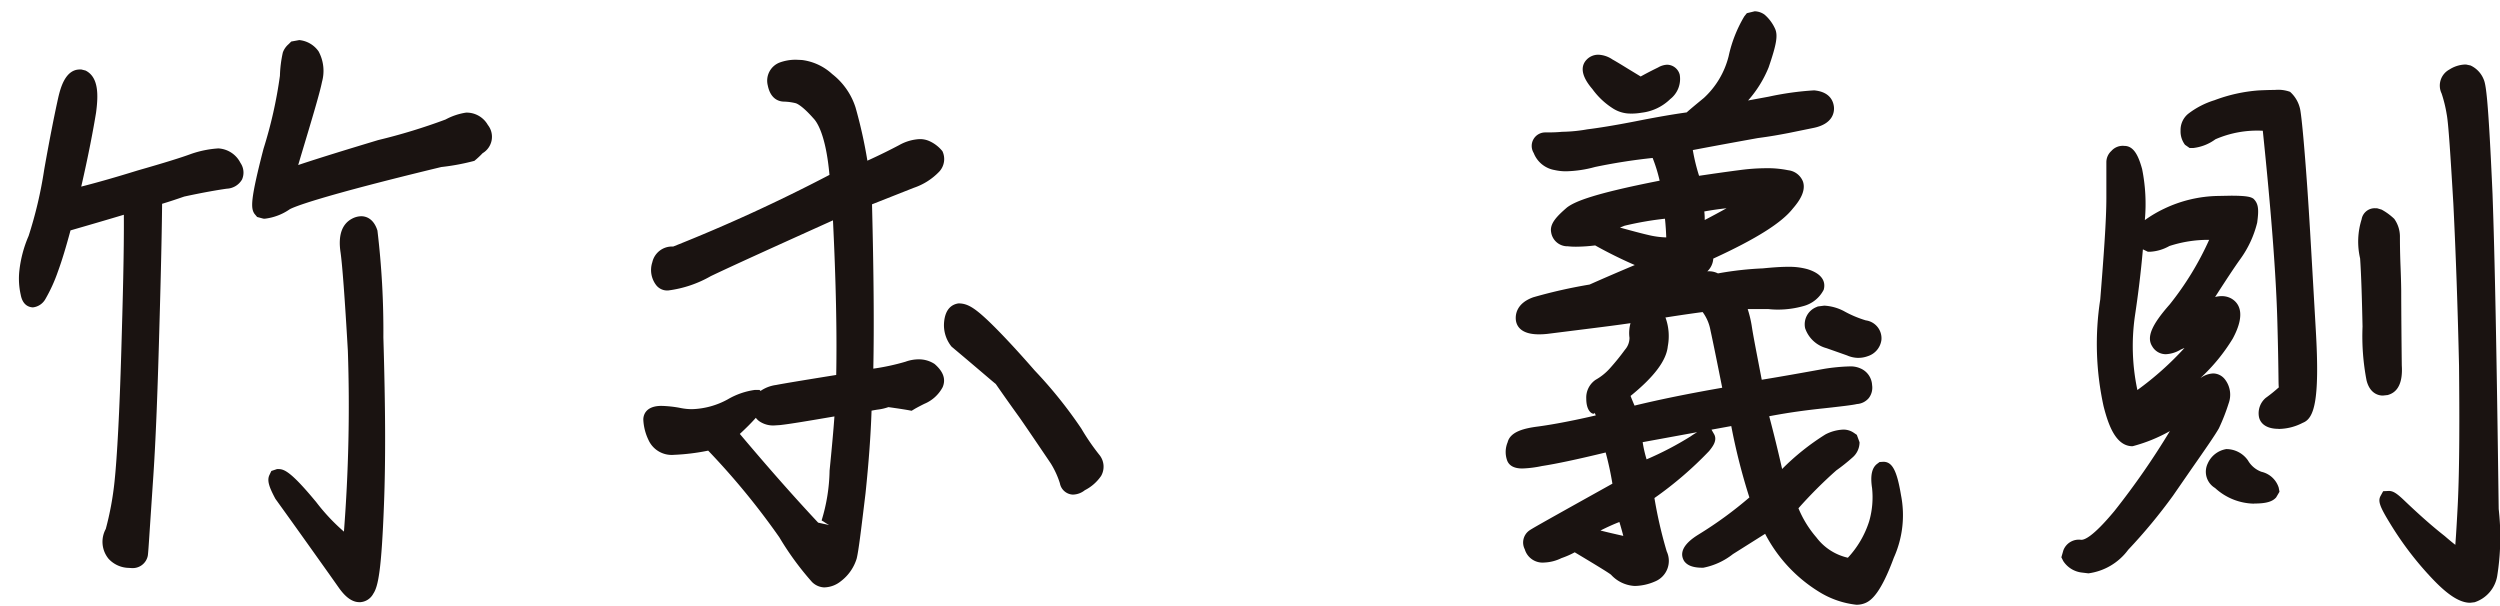
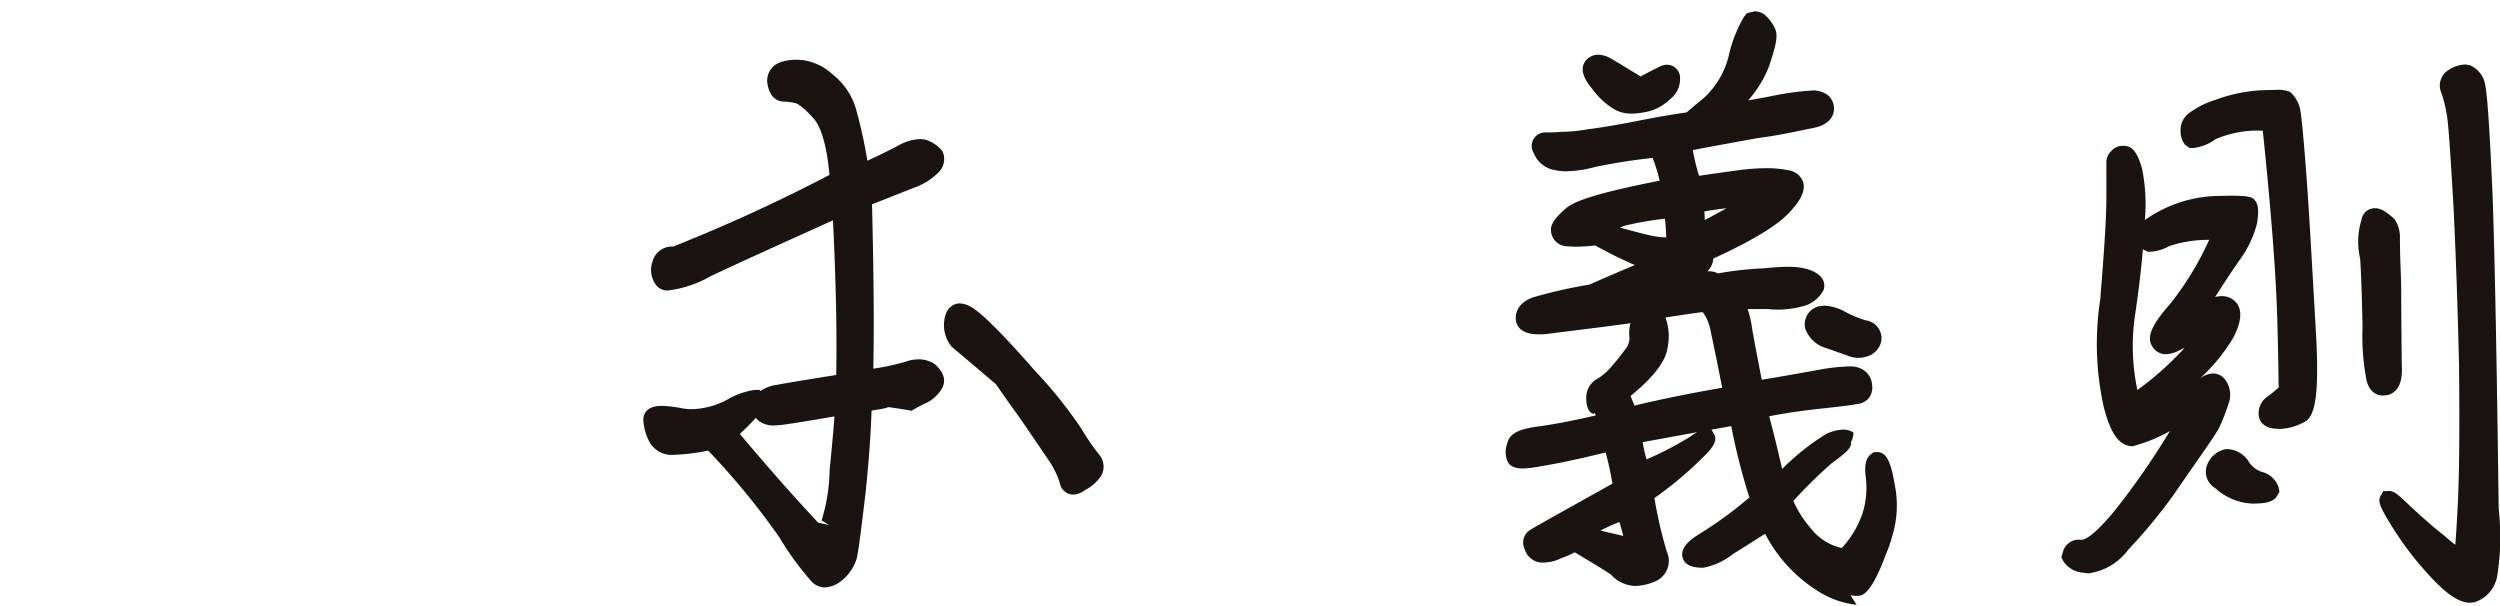
<svg xmlns="http://www.w3.org/2000/svg" width="132" height="32" viewBox="0 0 132 32">
  <defs>
    <clipPath id="clip-path">
      <rect id="Rectangle_58653" data-name="Rectangle 58653" width="132" height="32" transform="translate(5 -0.597)" fill="none" />
    </clipPath>
  </defs>
  <g id="Group_30337" data-name="Group 30337" transform="translate(-5 0.597)" clip-path="url(#clip-path)">
-     <path id="Path_63785" data-name="Path 63785" d="M17.971,30.237c-.492,0-.87-.457-1.109-.8l-.478-.677c-.593-.832-1.525-2.15-2.844-3.98-.323-.606-.457-.962-.313-1.261l.1-.209.3-.1.071,0c.3,0,.658.12,2.009,1.759a10.417,10.417,0,0,0,1.452,1.544,86.121,86.121,0,0,0,.207-9.545c-.16-2.776-.291-4.529-.386-5.2-.133-.889.065-1.487.6-1.775a1.08,1.08,0,0,1,.489-.133c.231,0,.652.1.859.758a44.634,44.634,0,0,1,.313,5.635c.111,3.76.122,6.475.033,8.8-.13,3.447-.3,4.347-.565,4.736a.844.844,0,0,1-.731.451m-12.2-1.813a1.485,1.485,0,0,1-1.047-.481,1.411,1.411,0,0,1-.147-1.574,15.955,15.955,0,0,0,.462-2.5c.139-1.318.266-3.749.356-6.834.079-2.7.15-5.282.136-7.256-.916.275-1.865.552-2.816.826-.237.878-.451,1.593-.663,2.167a8.307,8.307,0,0,1-.669,1.468.865.865,0,0,1-.655.43C.576,14.665.2,14.6.092,14a3.862,3.862,0,0,1-.071-1.261A6.346,6.346,0,0,1,.51,10.9,22.077,22.077,0,0,0,1.331,7.41c.3-1.7.557-2.982.756-3.868.1-.4.343-1.43,1.125-1.43h.082l.217.054c.712.351.68,1.318.56,2.224-.147.9-.391,2.2-.783,3.906.916-.234,1.922-.525,2.99-.856q2.043-.583,2.811-.87a5.446,5.446,0,0,1,1.435-.291,1.392,1.392,0,0,1,1.172.767.9.9,0,0,1,.082.875.975.975,0,0,1-.8.484c-.451.063-1.221.193-2.251.416-.37.128-.75.256-1.169.383-.008.957-.043,2.966-.13,6.027-.1,3.73-.2,6.489-.359,8.726l-.16,2.4c-.054.84-.087,1.31-.106,1.427a.812.812,0,0,1-.87.652ZM12.909,9.989l-.334-.09-.141-.169c-.2-.3-.217-.737.478-3.431a23.345,23.345,0,0,0,.867-3.855,6.406,6.406,0,0,1,.155-1.234,1.058,1.058,0,0,1,.307-.438l.136-.136L14.8.559a1.411,1.411,0,0,1,1.022.6A2.172,2.172,0,0,1,16,2.769c-.117.584-.492,1.838-1.117,3.917l-.139.47c1.166-.389,2.58-.821,4.219-1.316a30.887,30.887,0,0,0,3.561-1.087,3.3,3.3,0,0,1,1.085-.364h.019a1.285,1.285,0,0,1,1.128.65,1.006,1.006,0,0,1-.275,1.492,4.439,4.439,0,0,1-.435.405,11.8,11.8,0,0,1-1.748.326c-6.546,1.582-7.778,2.107-8,2.229a2.908,2.908,0,0,1-1.318.5Z" transform="translate(6.001 0.96)" fill="#1a1311" />
    <path id="Path_63787" data-name="Path 63787" d="M21.723,28.8a.964.964,0,0,1-.69-.288,15.452,15.452,0,0,1-1.721-2.354,38.7,38.7,0,0,0-3.76-4.581,11.32,11.32,0,0,1-1.821.223,1.343,1.343,0,0,1-1.335-.794,2.755,2.755,0,0,1-.269-1.071c0-.169.071-.72.957-.72a6.106,6.106,0,0,1,.954.1,3.107,3.107,0,0,0,.658.073,4.162,4.162,0,0,0,1.887-.517,3.879,3.879,0,0,1,1.441-.5h.237l.057.054a1.871,1.871,0,0,1,.813-.313c.478-.092,1.558-.269,3.181-.53.043-2.213-.014-4.956-.171-8.164-3,1.354-5.168,2.335-6.448,2.944a6.067,6.067,0,0,1-2.248.758.735.735,0,0,1-.642-.285,1.311,1.311,0,0,1-.2-1.207,1.064,1.064,0,0,1,1.1-.826,87.307,87.307,0,0,0,8.253-3.784c-.19-2.112-.655-2.795-.854-2.993-.617-.7-.9-.783-.927-.791a2.838,2.838,0,0,0-.6-.084c-.264,0-.729-.111-.878-.862a1.025,1.025,0,0,1,.623-1.2,2.444,2.444,0,0,1,.873-.15l.31.014a2.886,2.886,0,0,1,1.6.745A3.631,3.631,0,0,1,23.333,3.46a25.051,25.051,0,0,1,.625,2.808c.7-.318,1.245-.593,1.685-.826a2.442,2.442,0,0,1,1.071-.313,1.211,1.211,0,0,1,.506.1,1.871,1.871,0,0,1,.7.538.974.974,0,0,1-.158,1.068,3.323,3.323,0,0,1-1.359.867l-2.2.87c.09,3.645.114,6.429.068,8.677a11.88,11.88,0,0,0,1.7-.367,2.06,2.06,0,0,1,.69-.125,1.509,1.509,0,0,1,.845.245c.476.413.6.813.427,1.223a1.933,1.933,0,0,1-.968.881c-.356.177-.511.269-.522.277l-.15.09-.171-.033c-.005,0-.359-.065-1.055-.16a2.624,2.624,0,0,1-.56.13c-.111.016-.22.035-.329.057-.043,1.291-.147,2.721-.318,4.36-.245,2.031-.367,3.045-.468,3.452a2.374,2.374,0,0,1-.843,1.2,1.439,1.439,0,0,1-.84.318m.223-3.289-.391-.245a9.44,9.44,0,0,0,.421-2.629c.122-1.231.209-2.18.256-2.863-1.395.239-2.351.4-2.873.457l-.3.019a1.283,1.283,0,0,1-.8-.226.834.834,0,0,1-.177-.177q-.322.367-.845.851c1.433,1.7,2.786,3.243,4.135,4.684ZM34.829,23.9a.73.73,0,0,1-.707-.6,4.606,4.606,0,0,0-.481-1.047S32.516,20.584,32,19.842c-.794-1.1-1.218-1.721-1.267-1.789-.019,0-.8-.682-2.332-1.968a1.8,1.8,0,0,1-.391-1.313c.071-.72.449-.922.753-.968h.019c.454,0,.826.234,1.506.87.364.343,1.174,1.147,2.506,2.675a23.546,23.546,0,0,1,2.46,3.064,11.884,11.884,0,0,0,.973,1.414.985.985,0,0,1,.071,1.087,2.308,2.308,0,0,1-.859.753,1.033,1.033,0,0,1-.609.231" transform="translate(26.84 1.619)" fill="#1a1311" />
-     <path id="Path_63789" data-name="Path 63789" d="M49.619,31.336a4.7,4.7,0,0,1-2.009-.7,7.811,7.811,0,0,1-2.822-3.047l-1.7,1.071a3.646,3.646,0,0,1-1.566.72l-.052,0c-.612,0-.84-.19-.957-.351-.41-.674.484-1.231.78-1.416a20.808,20.808,0,0,0,2.664-1.944A32.126,32.126,0,0,1,43,21.9l-1.044.19.15.261c.158.326-.092.639-.275.867A19.3,19.3,0,0,1,38.943,25.7a23.29,23.29,0,0,0,.65,2.822,1.173,1.173,0,0,1-.617,1.582,2.792,2.792,0,0,1-1.071.239,1.821,1.821,0,0,1-1.253-.593c-.147-.12-.911-.582-1.917-1.185a4.515,4.515,0,0,1-.7.307,2.237,2.237,0,0,1-.916.234.978.978,0,0,1-1.022-.7.778.778,0,0,1,.234-.987c.117-.087.671-.4,2.778-1.577l1.615-.9a16.181,16.181,0,0,0-.356-1.647c-1.5.364-2.61.6-3.363.715a5.873,5.873,0,0,1-1.036.13c-.424,0-.693-.141-.8-.416a1.328,1.328,0,0,1,.024-.97c.141-.568.9-.742,1.62-.832.378-.052,1.384-.2,3.034-.584a1.01,1.01,0,0,1-.057-.147c0,.035-.024.057-.065.057-.125,0-.381-.2-.381-.791a1.135,1.135,0,0,1,.495-1,2.943,2.943,0,0,0,.748-.6,12.134,12.134,0,0,0,.8-.987.949.949,0,0,0,.239-.628,1.951,1.951,0,0,1,.054-.775c-.753.109-1.384.188-1.9.253l-2.493.313a3.98,3.98,0,0,1-.446.024c-.987,0-1.183-.476-1.215-.758-.027-.25.005-.873.922-1.2a26.634,26.634,0,0,1,2.971-.671c.78-.348,1.588-.693,2.387-1.03a23.312,23.312,0,0,1-2.093-1.036,8.591,8.591,0,0,1-1,.068,3.748,3.748,0,0,1-.44-.022.87.87,0,0,1-.886-.756c-.079-.454.334-.856.84-1.294.4-.3,1.294-.707,4.891-1.414a8.121,8.121,0,0,0-.37-1.2,30.529,30.529,0,0,0-3.039.476,6.245,6.245,0,0,1-1.517.228,2.7,2.7,0,0,1-.617-.065,1.446,1.446,0,0,1-1.106-.9.713.713,0,0,1,.606-1.087c.269,0,.549,0,.892-.033A8.17,8.17,0,0,0,35.4,6.233c.533-.065,1.4-.2,2.528-.421q1.619-.322,2.718-.473c.185-.169.489-.419.908-.764a4.461,4.461,0,0,0,1.308-2.207,6.986,6.986,0,0,1,.826-2.1L43.823.1l.416-.1a.931.931,0,0,1,.519.177,2.163,2.163,0,0,1,.56.756c.15.351.068.824-.345,2.028a6.074,6.074,0,0,1-1.085,1.748l1.085-.2a15.742,15.742,0,0,1,2.4-.334c.84.076,1.014.576,1.047.867.024.212.011.913-1.123,1.125l-1.275.261c-.522.1-.976.182-1.62.266-.9.163-1.974.356-3.433.633A10.059,10.059,0,0,0,41.3,8.686c.685-.1,1.362-.2,2.137-.3a10.748,10.748,0,0,1,1.411-.1A5.34,5.34,0,0,1,46,8.392a.951.951,0,0,1,.786.6c.174.517-.22,1.06-.536,1.424-.587.75-1.93,1.6-4.2,2.642a1,1,0,0,1-.313.671h.03a1.054,1.054,0,0,1,.53.111,17.46,17.46,0,0,1,2.368-.266c.587-.057.979-.082,1.313-.082a3.63,3.63,0,0,1,1.038.122c.941.288.946.807.864,1.09a1.687,1.687,0,0,1-1.063.859,4.967,4.967,0,0,1-1.346.188,4.456,4.456,0,0,1-.53-.03l-1.074,0a6.013,6.013,0,0,1,.209.864c.065.438.188,1.074.348,1.908l.185.962c1.125-.185,2.061-.353,2.814-.489l.484-.087a9.911,9.911,0,0,1,1.316-.128,1.291,1.291,0,0,1,.6.106,1.009,1.009,0,0,1,.612.875.9.9,0,0,1-.174.69.889.889,0,0,1-.628.315c-.2.049-.7.109-1.37.185l-.389.043c-.794.084-1.734.2-2.871.416.245.924.47,1.849.682,2.786a12.719,12.719,0,0,1,2.289-1.827,2.247,2.247,0,0,1,.932-.253.959.959,0,0,1,.544.155l.179.122.144.391a1.058,1.058,0,0,1-.386.816,9.665,9.665,0,0,1-.84.669,23.34,23.34,0,0,0-2,2,5.633,5.633,0,0,0,.949,1.541,2.867,2.867,0,0,0,1.661,1.071,5.067,5.067,0,0,0,1.125-1.927,4.573,4.573,0,0,0,.152-1.753c-.1-.658-.011-1.068.272-1.28l.122-.092.2-.014c.473,0,.718.462.935,1.767a5.469,5.469,0,0,1-.381,3.3c-.677,1.838-1.169,2.24-1.482,2.381a1.161,1.161,0,0,1-.487.1M37.3,27.7c-.063-.239-.13-.484-.207-.734-.288.109-.623.261-1,.449.394.1.8.193,1.21.285m1.019-4.95a6.363,6.363,0,0,0,.207.908,17.08,17.08,0,0,0,2.327-1.215c.139-.1.25-.163.343-.22Zm-.43-1.93c1.365-.332,2.887-.639,4.63-.943-.275-1.381-.476-2.373-.623-3.047a2.307,2.307,0,0,0-.41-.949c-.43.057-1.1.15-1.968.288l.016.03a2.874,2.874,0,0,1,.111,1.492c-.076.75-.72,1.609-1.965,2.618.057.152.128.321.209.511m-.769-9.4c.644.177,1.142.31,1.487.389a4.507,4.507,0,0,0,.957.13c-.011-.3-.03-.633-.068-.987a17.024,17.024,0,0,0-2.139.372Zm4.453-.851a3.709,3.709,0,0,1,.022.451c.416-.217.8-.424,1.153-.62-.4.041-.794.1-1.174.169M49.719,18.3a1.5,1.5,0,0,1-.606-.13l-1.079-.381A1.637,1.637,0,0,1,46.9,16.735a.978.978,0,0,1,.584-1.112l.087-.038.337-.043a2.533,2.533,0,0,1,1.03.283,5.794,5.794,0,0,0,1.166.495.954.954,0,0,1,.824,1.033,1.042,1.042,0,0,1-.718.856,1.43,1.43,0,0,1-.489.09M37.736,5.4a1.717,1.717,0,0,1-.946-.247,3.943,3.943,0,0,1-1.125-1.049c-.707-.821-.549-1.3-.294-1.558a.846.846,0,0,1,.614-.253,1.426,1.426,0,0,1,.745.253c.182.1.459.269.816.489l.671.408c.416-.231.729-.383.922-.478a1.038,1.038,0,0,1,.473-.144.7.7,0,0,1,.666.525,1.345,1.345,0,0,1-.5,1.289,2.584,2.584,0,0,1-1.5.718,3.212,3.212,0,0,1-.536.049" transform="translate(53.411 -0.001)" fill="#1a1311" />
+     <path id="Path_63789" data-name="Path 63789" d="M49.619,31.336a4.7,4.7,0,0,1-2.009-.7,7.811,7.811,0,0,1-2.822-3.047l-1.7,1.071a3.646,3.646,0,0,1-1.566.72l-.052,0c-.612,0-.84-.19-.957-.351-.41-.674.484-1.231.78-1.416a20.808,20.808,0,0,0,2.664-1.944A32.126,32.126,0,0,1,43,21.9l-1.044.19.15.261c.158.326-.092.639-.275.867A19.3,19.3,0,0,1,38.943,25.7a23.29,23.29,0,0,0,.65,2.822,1.173,1.173,0,0,1-.617,1.582,2.792,2.792,0,0,1-1.071.239,1.821,1.821,0,0,1-1.253-.593c-.147-.12-.911-.582-1.917-1.185a4.515,4.515,0,0,1-.7.307,2.237,2.237,0,0,1-.916.234.978.978,0,0,1-1.022-.7.778.778,0,0,1,.234-.987c.117-.087.671-.4,2.778-1.577l1.615-.9a16.181,16.181,0,0,0-.356-1.647c-1.5.364-2.61.6-3.363.715a5.873,5.873,0,0,1-1.036.13c-.424,0-.693-.141-.8-.416a1.328,1.328,0,0,1,.024-.97c.141-.568.9-.742,1.62-.832.378-.052,1.384-.2,3.034-.584a1.01,1.01,0,0,1-.057-.147c0,.035-.024.057-.065.057-.125,0-.381-.2-.381-.791a1.135,1.135,0,0,1,.495-1,2.943,2.943,0,0,0,.748-.6,12.134,12.134,0,0,0,.8-.987.949.949,0,0,0,.239-.628,1.951,1.951,0,0,1,.054-.775c-.753.109-1.384.188-1.9.253l-2.493.313a3.98,3.98,0,0,1-.446.024c-.987,0-1.183-.476-1.215-.758-.027-.25.005-.873.922-1.2a26.634,26.634,0,0,1,2.971-.671c.78-.348,1.588-.693,2.387-1.03a23.312,23.312,0,0,1-2.093-1.036,8.591,8.591,0,0,1-1,.068,3.748,3.748,0,0,1-.44-.022.87.87,0,0,1-.886-.756c-.079-.454.334-.856.84-1.294.4-.3,1.294-.707,4.891-1.414a8.121,8.121,0,0,0-.37-1.2,30.529,30.529,0,0,0-3.039.476,6.245,6.245,0,0,1-1.517.228,2.7,2.7,0,0,1-.617-.065,1.446,1.446,0,0,1-1.106-.9.713.713,0,0,1,.606-1.087c.269,0,.549,0,.892-.033A8.17,8.17,0,0,0,35.4,6.233c.533-.065,1.4-.2,2.528-.421q1.619-.322,2.718-.473c.185-.169.489-.419.908-.764a4.461,4.461,0,0,0,1.308-2.207,6.986,6.986,0,0,1,.826-2.1L43.823.1l.416-.1a.931.931,0,0,1,.519.177,2.163,2.163,0,0,1,.56.756c.15.351.068.824-.345,2.028a6.074,6.074,0,0,1-1.085,1.748l1.085-.2a15.742,15.742,0,0,1,2.4-.334c.84.076,1.014.576,1.047.867.024.212.011.913-1.123,1.125l-1.275.261c-.522.1-.976.182-1.62.266-.9.163-1.974.356-3.433.633A10.059,10.059,0,0,0,41.3,8.686c.685-.1,1.362-.2,2.137-.3a10.748,10.748,0,0,1,1.411-.1A5.34,5.34,0,0,1,46,8.392a.951.951,0,0,1,.786.6c.174.517-.22,1.06-.536,1.424-.587.75-1.93,1.6-4.2,2.642a1,1,0,0,1-.313.671h.03a1.054,1.054,0,0,1,.53.111,17.46,17.46,0,0,1,2.368-.266c.587-.057.979-.082,1.313-.082a3.63,3.63,0,0,1,1.038.122c.941.288.946.807.864,1.09a1.687,1.687,0,0,1-1.063.859,4.967,4.967,0,0,1-1.346.188,4.456,4.456,0,0,1-.53-.03l-1.074,0a6.013,6.013,0,0,1,.209.864c.065.438.188,1.074.348,1.908l.185.962c1.125-.185,2.061-.353,2.814-.489l.484-.087a9.911,9.911,0,0,1,1.316-.128,1.291,1.291,0,0,1,.6.106,1.009,1.009,0,0,1,.612.875.9.9,0,0,1-.174.69.889.889,0,0,1-.628.315c-.2.049-.7.109-1.37.185l-.389.043c-.794.084-1.734.2-2.871.416.245.924.47,1.849.682,2.786a12.719,12.719,0,0,1,2.289-1.827,2.247,2.247,0,0,1,.932-.253.959.959,0,0,1,.544.155a1.058,1.058,0,0,1-.386.816,9.665,9.665,0,0,1-.84.669,23.34,23.34,0,0,0-2,2,5.633,5.633,0,0,0,.949,1.541,2.867,2.867,0,0,0,1.661,1.071,5.067,5.067,0,0,0,1.125-1.927,4.573,4.573,0,0,0,.152-1.753c-.1-.658-.011-1.068.272-1.28l.122-.092.2-.014c.473,0,.718.462.935,1.767a5.469,5.469,0,0,1-.381,3.3c-.677,1.838-1.169,2.24-1.482,2.381a1.161,1.161,0,0,1-.487.1M37.3,27.7c-.063-.239-.13-.484-.207-.734-.288.109-.623.261-1,.449.394.1.8.193,1.21.285m1.019-4.95a6.363,6.363,0,0,0,.207.908,17.08,17.08,0,0,0,2.327-1.215c.139-.1.25-.163.343-.22Zm-.43-1.93c1.365-.332,2.887-.639,4.63-.943-.275-1.381-.476-2.373-.623-3.047a2.307,2.307,0,0,0-.41-.949c-.43.057-1.1.15-1.968.288l.016.03a2.874,2.874,0,0,1,.111,1.492c-.076.75-.72,1.609-1.965,2.618.057.152.128.321.209.511m-.769-9.4c.644.177,1.142.31,1.487.389a4.507,4.507,0,0,0,.957.13c-.011-.3-.03-.633-.068-.987a17.024,17.024,0,0,0-2.139.372Zm4.453-.851a3.709,3.709,0,0,1,.022.451c.416-.217.8-.424,1.153-.62-.4.041-.794.1-1.174.169M49.719,18.3a1.5,1.5,0,0,1-.606-.13l-1.079-.381A1.637,1.637,0,0,1,46.9,16.735a.978.978,0,0,1,.584-1.112l.087-.038.337-.043a2.533,2.533,0,0,1,1.03.283,5.794,5.794,0,0,0,1.166.495.954.954,0,0,1,.824,1.033,1.042,1.042,0,0,1-.718.856,1.43,1.43,0,0,1-.489.09M37.736,5.4a1.717,1.717,0,0,1-.946-.247,3.943,3.943,0,0,1-1.125-1.049c-.707-.821-.549-1.3-.294-1.558a.846.846,0,0,1,.614-.253,1.426,1.426,0,0,1,.745.253c.182.1.459.269.816.489l.671.408c.416-.231.729-.383.922-.478a1.038,1.038,0,0,1,.473-.144.7.7,0,0,1,.666.525,1.345,1.345,0,0,1-.5,1.289,2.584,2.584,0,0,1-1.5.718,3.212,3.212,0,0,1-.536.049" transform="translate(53.411 -0.001)" fill="#1a1311" />
    <path id="Path_63790" data-name="Path 63790" d="M38.991,13.017a10.543,10.543,0,0,1-3.39-1.435,6.2,6.2,0,0,1-1.468.065c-.294-.033-.457-.13-.487-.359-.035-.2.193-.457.685-.881.522-.391,2.248-.848,5.149-1.4A6.388,6.388,0,0,0,38.8,6.953a33.241,33.241,0,0,0-3.393.522,4.236,4.236,0,0,1-1.922.163.984.984,0,0,1-.783-.62c-.13-.261-.065-.424.228-.457.228,0,.519,0,.881-.033a8.181,8.181,0,0,0,1.367-.13c.522-.065,1.4-.2,2.544-.424s2.085-.391,2.835-.489c.163-.163.522-.457,1.077-.913A4.9,4.9,0,0,0,43,2.225,9.435,9.435,0,0,1,43.751.268c.1-.13.264-.13.457,0A1.706,1.706,0,0,1,44.6.822c.1.228-.033.75-.356,1.7a6.623,6.623,0,0,1-2.088,2.64c.489-.1,1.367-.261,2.61-.489a15.55,15.55,0,0,1,2.313-.326c.359.033.555.163.587.457s-.228.522-.75.62c-.489.1-.913.2-1.272.261s-.848.163-1.6.261c-.715.13-1.987.359-3.879.718a9.125,9.125,0,0,0,.522,2.248c.652-.1,1.5-.228,2.512-.356a7.367,7.367,0,0,1,2.411,0q.93.192,0,1.27c-.587.75-2.052,1.631-4.369,2.675a.51.51,0,0,1-.13.62,3.021,3.021,0,0,1-1.5.587,10.036,10.036,0,0,1-1.827.685c1.077-.133,2.15-.264,3.292-.362a.7.7,0,0,1,.261-.13.617.617,0,0,1,.457.065c.913-.1,1.857-.163,2.77-.228a5.684,5.684,0,0,1,2.023.035c.424.128.62.291.555.519-.1.228-.359.391-.783.555a4.548,4.548,0,0,1-1.664.13H42.873a4.155,4.155,0,0,1,.457,1.4c.1.652.323,1.759.62,3.325,1.6-.261,2.835-.489,3.749-.652a4.062,4.062,0,0,1,1.628-.065.59.59,0,0,1,.362.522.394.394,0,0,1-.391.489c-.294.065-.913.13-1.762.228a31.21,31.21,0,0,0-3.39.522c.356,1.337.682,2.672.976,4.042a15.089,15.089,0,0,1,2.773-2.313c.489-.228.816-.261,1.009-.13s.166.323-.128.617a8.609,8.609,0,0,1-.783.62,25.43,25.43,0,0,0-2.251,2.251,5.3,5.3,0,0,0,1.109,1.957,3.275,3.275,0,0,0,2.183,1.272,5.561,5.561,0,0,0,1.4-2.284,5.057,5.057,0,0,0,.163-1.99c-.065-.421-.033-.715.1-.816.163-.1.359.394.522,1.37A5.091,5.091,0,0,1,50.86,28.4c-.457,1.24-.881,1.957-1.24,2.12s-1.044-.033-2.085-.587a7.708,7.708,0,0,1-2.871-3.292c-.813.522-1.5.946-2.118,1.337a3.255,3.255,0,0,1-1.37.65.6.6,0,0,1-.587-.163c-.1-.16.13-.424.652-.748a22.851,22.851,0,0,0,2.966-2.186,31.955,31.955,0,0,1-1.139-4.466c-2.12.391-3.977.718-5.543,1.011A7.29,7.29,0,0,0,37.95,24a20.5,20.5,0,0,0,2.868-1.465c.62-.424.75-.391.359.1a21.273,21.273,0,0,1-3.034,2.574,26.04,26.04,0,0,0,.72,3.164.723.723,0,0,1-.359,1.009,2.171,2.171,0,0,1-1.044.2,1.238,1.238,0,0,1-.75-.424c-.228-.2-.979-.652-2.284-1.433a2.936,2.936,0,0,1-.845.424,1.638,1.638,0,0,1-.881.193.451.451,0,0,1-.457-.356c-.1-.228-.065-.391.065-.489s1.661-.946,4.63-2.61a16.316,16.316,0,0,0-.555-2.447c-1.7.427-2.936.685-3.749.816-.848.163-1.272.163-1.337,0a.908.908,0,0,1,.033-.65c.065-.261.457-.424,1.24-.522.718-.1,1.99-.326,3.749-.75a1.756,1.756,0,0,1-.391-.587.258.258,0,0,0-.261-.163c-.1,0-.163-.163-.163-.424a.679.679,0,0,1,.294-.62,3.049,3.049,0,0,0,.816-.652,11.887,11.887,0,0,0,.848-1.041,1.343,1.343,0,0,0,.326-.946,1.317,1.317,0,0,1,.1-.75.633.633,0,0,1,.487-.294.416.416,0,0,1,.457.261,2.517,2.517,0,0,1,.065,1.24c-.065.652-.75,1.5-2.052,2.509.1.294.261.685.489,1.207,1.7-.424,3.52-.783,5.445-1.109-.326-1.628-.555-2.77-.718-3.52A2.213,2.213,0,0,0,41.34,15.1c-.489.065-1.468.2-2.835.424-1.4.228-2.479.359-3.262.457-.816.1-1.566.2-2.313.294-.718.065-1.109-.033-1.142-.326s.163-.555.62-.718a27.122,27.122,0,0,1,2.9-.652c1.272-.555,2.512-1.077,3.684-1.563M37.1,26.091a15.4,15.4,0,0,0-2.61,1.174c.979.261,2.023.522,3.132.75a17.13,17.13,0,0,0-.522-1.925m2.055-23.05a.248.248,0,0,1,.391.163c.065.226-.068.489-.391.816a2.113,2.113,0,0,1-1.24.584,1.608,1.608,0,0,1-1.174-.13,3.585,3.585,0,0,1-1.011-.946c-.391-.457-.489-.78-.326-.943s.424-.163.783.065c.359.193.913.555,1.729,1.044.62-.359,1.044-.557,1.24-.652m.457,7.106a20.318,20.318,0,0,0-2.708.457c-.294.13-.816.326-1.5.62,1.3.359,2.251.62,2.805.75a4.958,4.958,0,0,0,1.531.13,15.524,15.524,0,0,0-.128-1.957m.976,1.468A35.6,35.6,0,0,0,44.273,9.56a16.482,16.482,0,0,0-3.52.359,2.189,2.189,0,0,1-.163,1.7m6.783,4.14a1.443,1.443,0,0,1,1.077.2,5.944,5.944,0,0,0,1.24.522c.356.1.519.294.487.522a.588.588,0,0,1-.424.489A.984.984,0,0,1,49,17.451c-.294-.1-.652-.228-1.109-.391a1.243,1.243,0,0,1-.848-.75.506.506,0,0,1,.326-.555" transform="translate(53.706 0.291)" fill="#1a1311" />
    <path id="Path_63791" data-name="Path 63791" d="M63.456,29.453c-.527,0-1.142-.381-1.93-1.2A17.177,17.177,0,0,1,59.25,25.3c-.576-.938-.677-1.218-.517-1.5l.13-.237.3-.014c.217,0,.408.114.8.489.707.674,1.414,1.316,2.15,1.892.237.207.421.356.56.465.049-.62.1-1.566.128-2.112.1-2.009.092-4.714.068-7.34-.068-3.02-.166-5.853-.3-8.558-.141-2.371-.256-4.246-.351-4.722a7.087,7.087,0,0,0-.269-1.1A.962.962,0,0,1,62.357,1.3a1.65,1.65,0,0,1,.813-.266h.073l.231.049a1.371,1.371,0,0,1,.69.72c.125.277.245.93.473,6.057.12,3.322.217,8.3.326,16.642a13.06,13.06,0,0,1-.079,3.542,1.768,1.768,0,0,1-1.193,1.381ZM42.972,27.86a1.356,1.356,0,0,1-1-.609l-.1-.2.106-.367a.872.872,0,0,1,.935-.555h.016c.158,0,.59-.133,1.745-1.522a40.412,40.412,0,0,0,2.928-4.219,8.289,8.289,0,0,1-1.971.8H45.63c-.886,0-1.278-1.125-1.528-2.107a15.374,15.374,0,0,1-.177-5.641c.185-2.311.323-4.181.323-5.364V6.186A.8.8,0,0,1,44.51,5.6a.8.8,0,0,1,.69-.269c.522,0,.758.584.935,1.218a9.35,9.35,0,0,1,.144,2.7,6.522,6.522,0,0,1,1.028-.606,6.862,6.862,0,0,1,2.8-.669l.72-.014c.878,0,1.057.073,1.185.158.288.272.285.617.2,1.261a5.509,5.509,0,0,1-.894,1.93c-.326.454-.761,1.117-1.329,2a1.384,1.384,0,0,1,.351-.046,1.032,1.032,0,0,1,.495.12c.356.2.84.729.084,2.126a9.671,9.671,0,0,1-1.7,2.074l.065-.038a1.208,1.208,0,0,1,.6-.2.8.8,0,0,1,.631.321,1.324,1.324,0,0,1,.188,1.264,10.4,10.4,0,0,1-.514,1.313c-.209.367-.688,1.06-1.441,2.137l-.981,1.419A28.6,28.6,0,0,1,45.4,26.656,3.123,3.123,0,0,1,43.3,27.9Zm3.205-17.067c-.1,1.15-.239,2.308-.421,3.515a11.17,11.17,0,0,0,.13,3.912A16.319,16.319,0,0,0,48.373,16c-.071.027-.136.057-.209.09a1.653,1.653,0,0,1-.772.239.824.824,0,0,1-.723-.416c-.307-.481-.038-1.123.924-2.213a15.848,15.848,0,0,0,2.082-3.409,6.568,6.568,0,0,0-2.1.326,2.333,2.333,0,0,1-.979.3h-.16ZM52.049,24.22a3.114,3.114,0,0,1-2.061-.826A1,1,0,0,1,49.6,22.1a1.3,1.3,0,0,1,.981-.761H50.6a1.393,1.393,0,0,1,1.125.6,1.361,1.361,0,0,0,.715.6,1.244,1.244,0,0,1,.908.835l.041.217-.177.3c-.2.228-.536.323-1.166.323m1.3-3.944c-.829,0-1.006-.443-1.041-.633a1.063,1.063,0,0,1,.356-1,7.9,7.9,0,0,0,.7-.565h0c-.038,0-.005-.6-.084-3.431-.063-2.425-.324-5.823-.769-10.11a5.534,5.534,0,0,0-2.5.449,2.446,2.446,0,0,1-1.174.462h-.19L48.4,5.272a1.167,1.167,0,0,1-.234-.75,1.1,1.1,0,0,1,.4-.884,4.369,4.369,0,0,1,1.392-.72A8.3,8.3,0,0,1,52.3,2.4c.348-.016.625-.024.848-.024a1.816,1.816,0,0,1,.8.1,1.7,1.7,0,0,1,.536.943c.087.481.226,2.036.372,4.1.109,1.552.2,3.189.3,4.926l.152,2.645c.217,3.743-.1,4.635-.69,4.861a2.8,2.8,0,0,1-1.27.324m5.5-1.762c-.2,0-.68-.079-.862-.8a12.344,12.344,0,0,1-.212-2.841c-.03-1.427-.065-2.659-.128-3.6a3.913,3.913,0,0,1,.079-2.063.7.7,0,0,1,.712-.587h.1l.245.073a3.174,3.174,0,0,1,.666.487,1.616,1.616,0,0,1,.3.919c0,.258,0,.775.033,1.612s.035,1.256.035,1.256,0,1.3.03,3.942c.019.343.065,1.3-.671,1.55l-.071.024Z" transform="translate(71.968 1.776)" fill="#1a1311" />
-     <path id="Path_63792" data-name="Path 63792" d="M44.755,26.04c-.78.848-1.465,1.207-1.987,1.077-.555-.13-.783-.326-.685-.522.065-.228.294-.326.652-.294.326.033,1.011-.522,1.987-1.7a49.6,49.6,0,0,0,3.847-5.7,15.689,15.689,0,0,1-3.292,1.53c-.356.068-.715-.489-1.041-1.759a15,15,0,0,1-.163-5.478c.2-2.479.326-4.241.326-5.412V5.891a.342.342,0,0,1,.128-.261.406.406,0,0,1,.359-.13q.245,0,.489.881a10.663,10.663,0,0,1,.1,3.1c-.1,1.5-.264,2.966-.492,4.466a11.936,11.936,0,0,0,.294,4.76,15.371,15.371,0,0,0,3.915-3.686,3.55,3.55,0,0,0-1.536.359c-.487.261-.748.261-.911,0s.13-.816.881-1.661A18.187,18.187,0,0,0,50.1,9.512a9.3,9.3,0,0,0-3.031.391c-.522.258-.848.323-1.011.193-.163-.1-.2-.258-.1-.487A3.2,3.2,0,0,1,47.2,8.762a6.416,6.416,0,0,1,2.61-.62,5.5,5.5,0,0,1,1.631.065c.065.065.065.326,0,.816a5.007,5.007,0,0,1-.816,1.726c-.489.685-1.24,1.859-2.313,3.523.976-.718,1.628-.979,1.987-.783s.326.718-.1,1.5a16.271,16.271,0,0,1-3.553,3.716,16.988,16.988,0,0,0,2.577-1.077c.291-.163.457-.163.617.033a.908.908,0,0,1,.1.848,9.6,9.6,0,0,1-.487,1.24c-.261.457-1.077,1.6-2.381,3.488a28.6,28.6,0,0,1-2.316,2.8m8.672-7.987a26.762,26.762,0,0,0,0-3.719c-.063-2.411-.326-5.932-.813-10.561a6.55,6.55,0,0,0-3.162.522c-.62.356-.946.457-1.044.356a.71.71,0,0,1-.1-.421.649.649,0,0,1,.228-.522,4.639,4.639,0,0,1,1.27-.652,7.88,7.88,0,0,1,2.218-.489,5.1,5.1,0,0,1,1.4.033,1.479,1.479,0,0,1,.3.652c.063.359.193,1.694.359,4.01s.291,4.825.457,7.566q.241,4.155-.394,4.4a2.434,2.434,0,0,1-1.106.294c-.359,0-.555-.1-.587-.264a.615.615,0,0,1,.228-.584,5.288,5.288,0,0,0,.748-.62M49.711,22a.833.833,0,0,1,.62-.489c.261-.033.489.13.718.424a1.766,1.766,0,0,0,.913.75c.391.13.587.326.62.489.033.2-.228.294-.848.294a2.669,2.669,0,0,1-1.762-.718.569.569,0,0,1-.261-.75m9-4.271c-.3.1-.489-.033-.587-.424a15.285,15.285,0,0,1-.2-2.74c-.033-1.433-.068-2.672-.13-3.618a4.347,4.347,0,0,1,.033-1.824c.065-.294.228-.391.457-.294a2.456,2.456,0,0,1,.522.391,1.141,1.141,0,0,1,.16.584c0,.264,0,.786.033,1.631.035.816.035,1.24.035,1.24s0,1.3.033,3.944c.03.652-.068,1.011-.359,1.109m5.41,9.912c-.163.587-.421.946-.848,1.044-.389.1-.976-.261-1.726-1.044a16.731,16.731,0,0,1-2.218-2.871q-1.028-1.66,0-.682c.718.682,1.435,1.337,2.186,1.922.718.62,1.106.881,1.2.848a17.849,17.849,0,0,0,.228-2.838c.1-1.889.1-4.333.068-7.367-.068-3.031-.166-5.869-.3-8.574-.16-2.7-.258-4.3-.356-4.793a7.866,7.866,0,0,0-.294-1.174.517.517,0,0,1,.228-.718.918.918,0,0,1,.718-.163.948.948,0,0,1,.424.489,44.868,44.868,0,0,1,.421,5.869c.13,3.618.228,9.161.326,16.629a13.146,13.146,0,0,1-.065,3.423" transform="translate(72.28 2.068)" fill="#1a1311" />
  </g>
</svg>